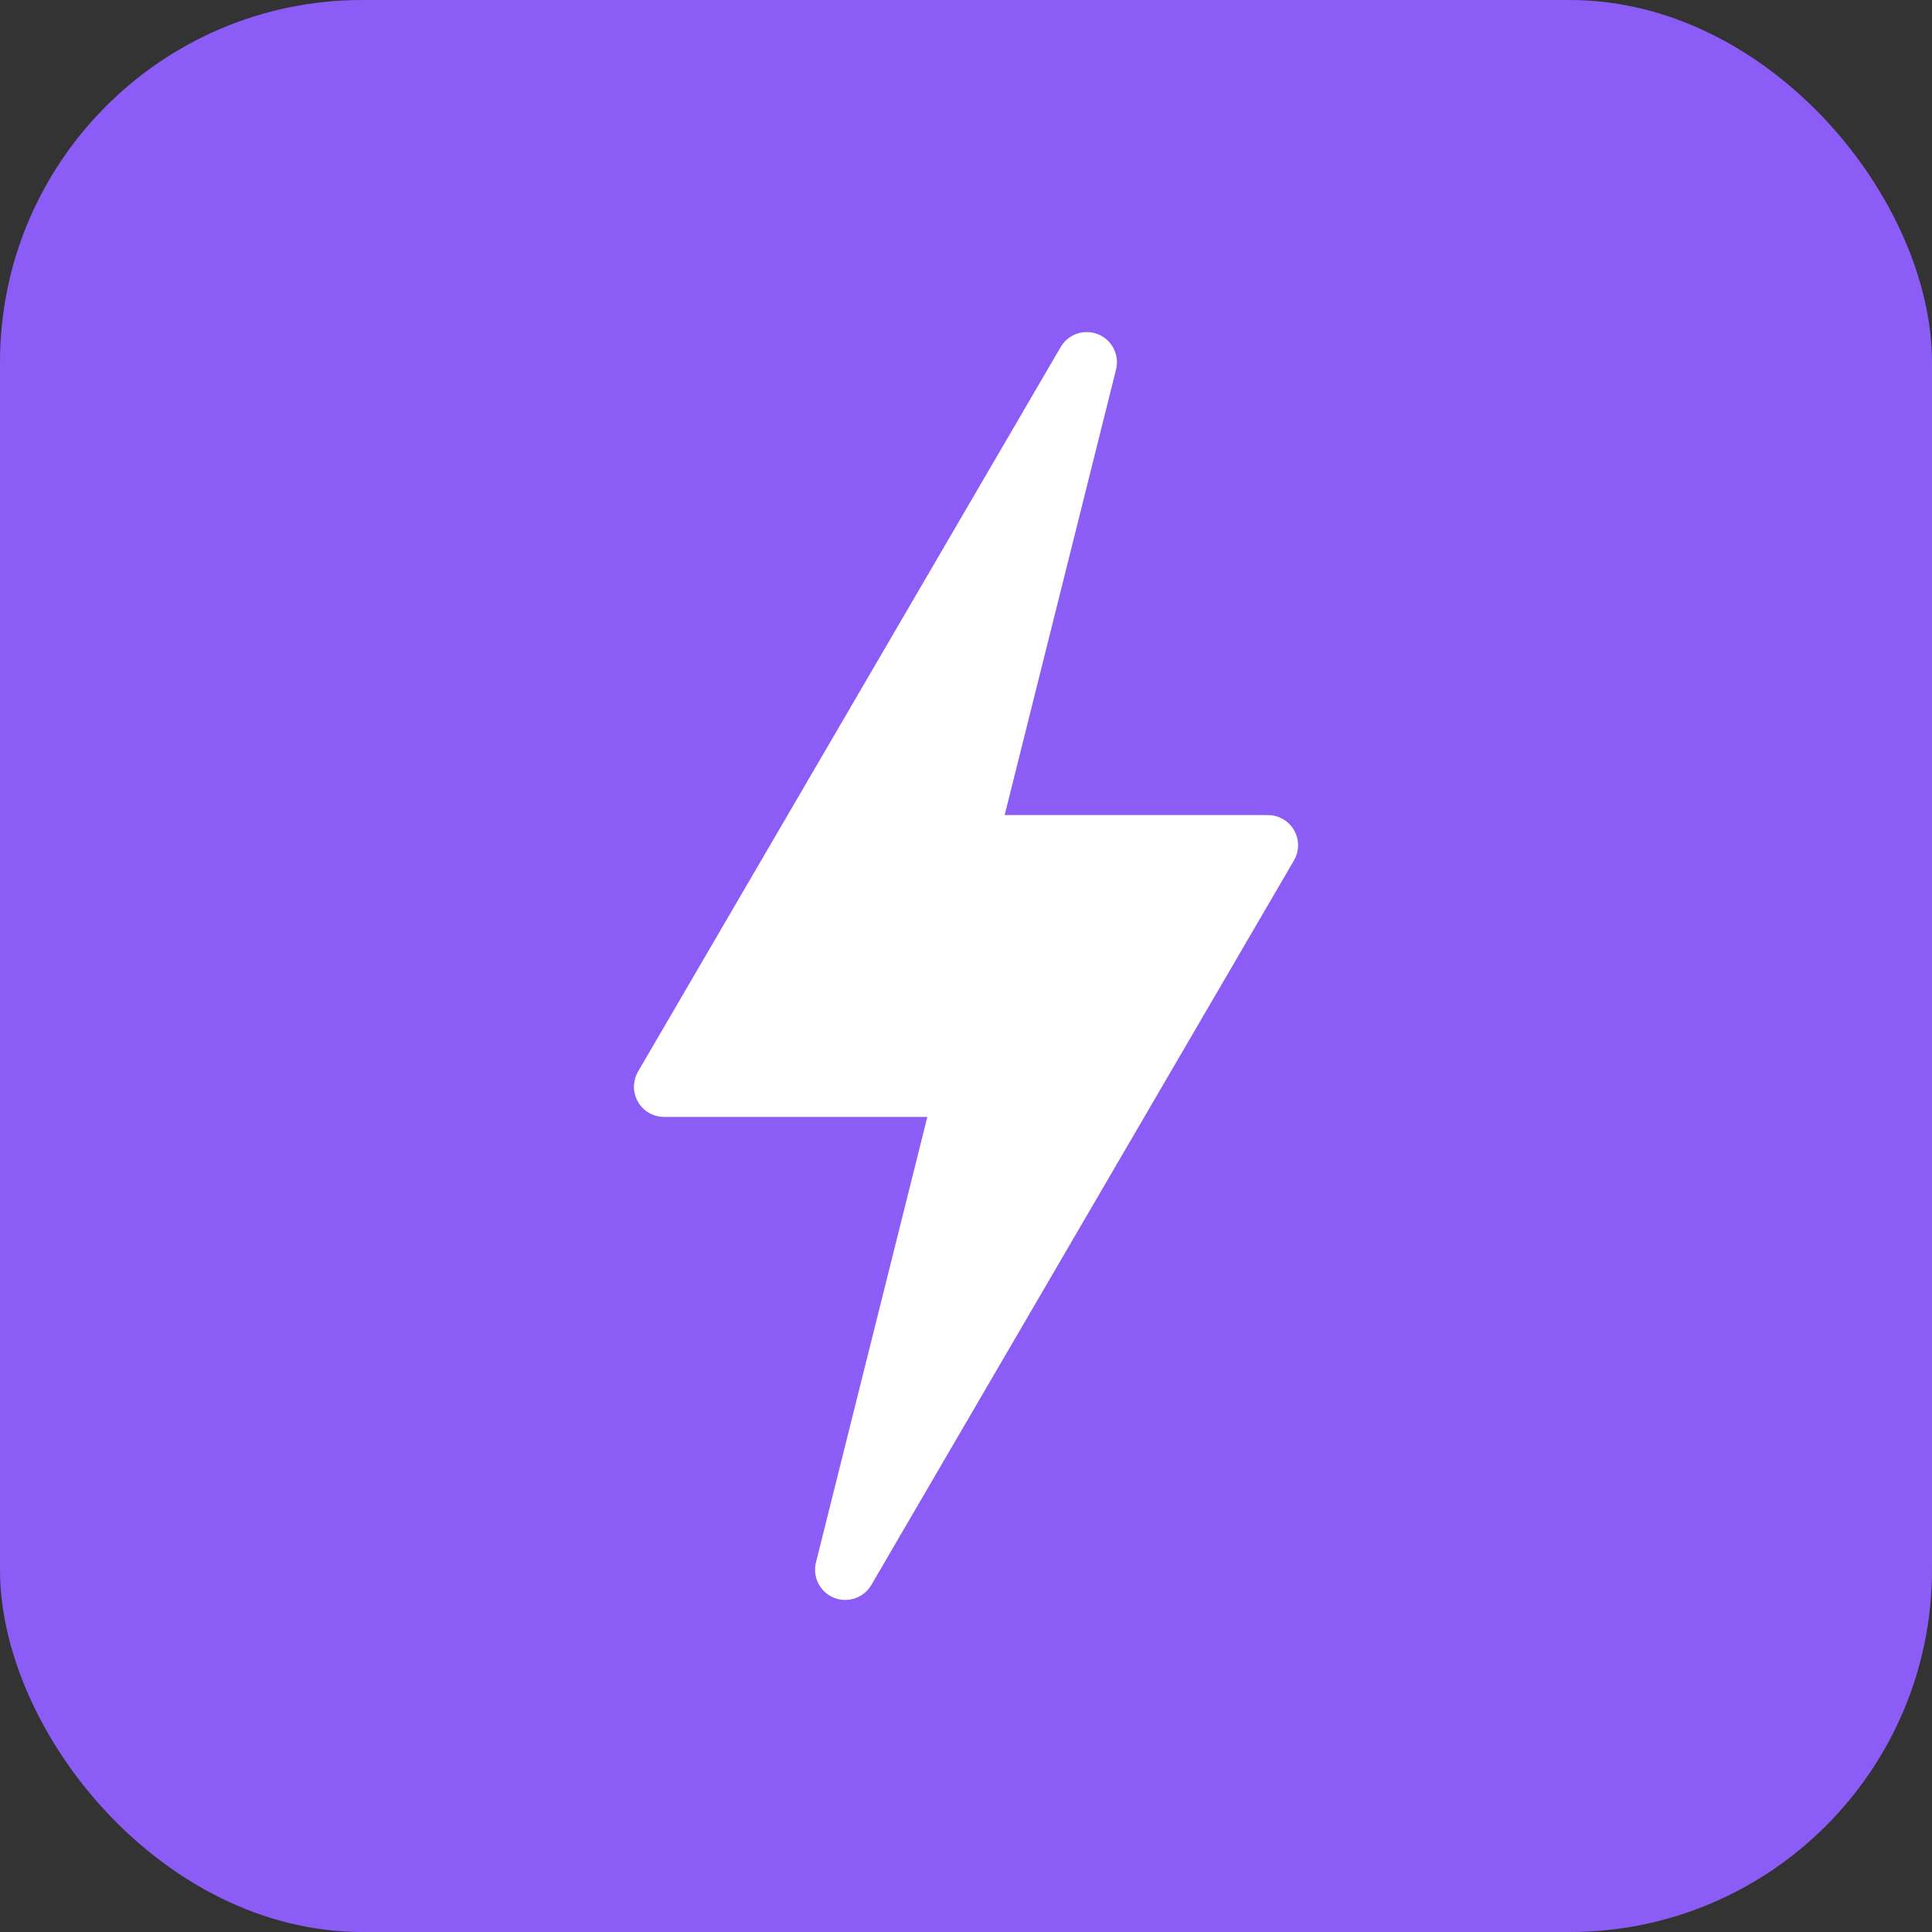
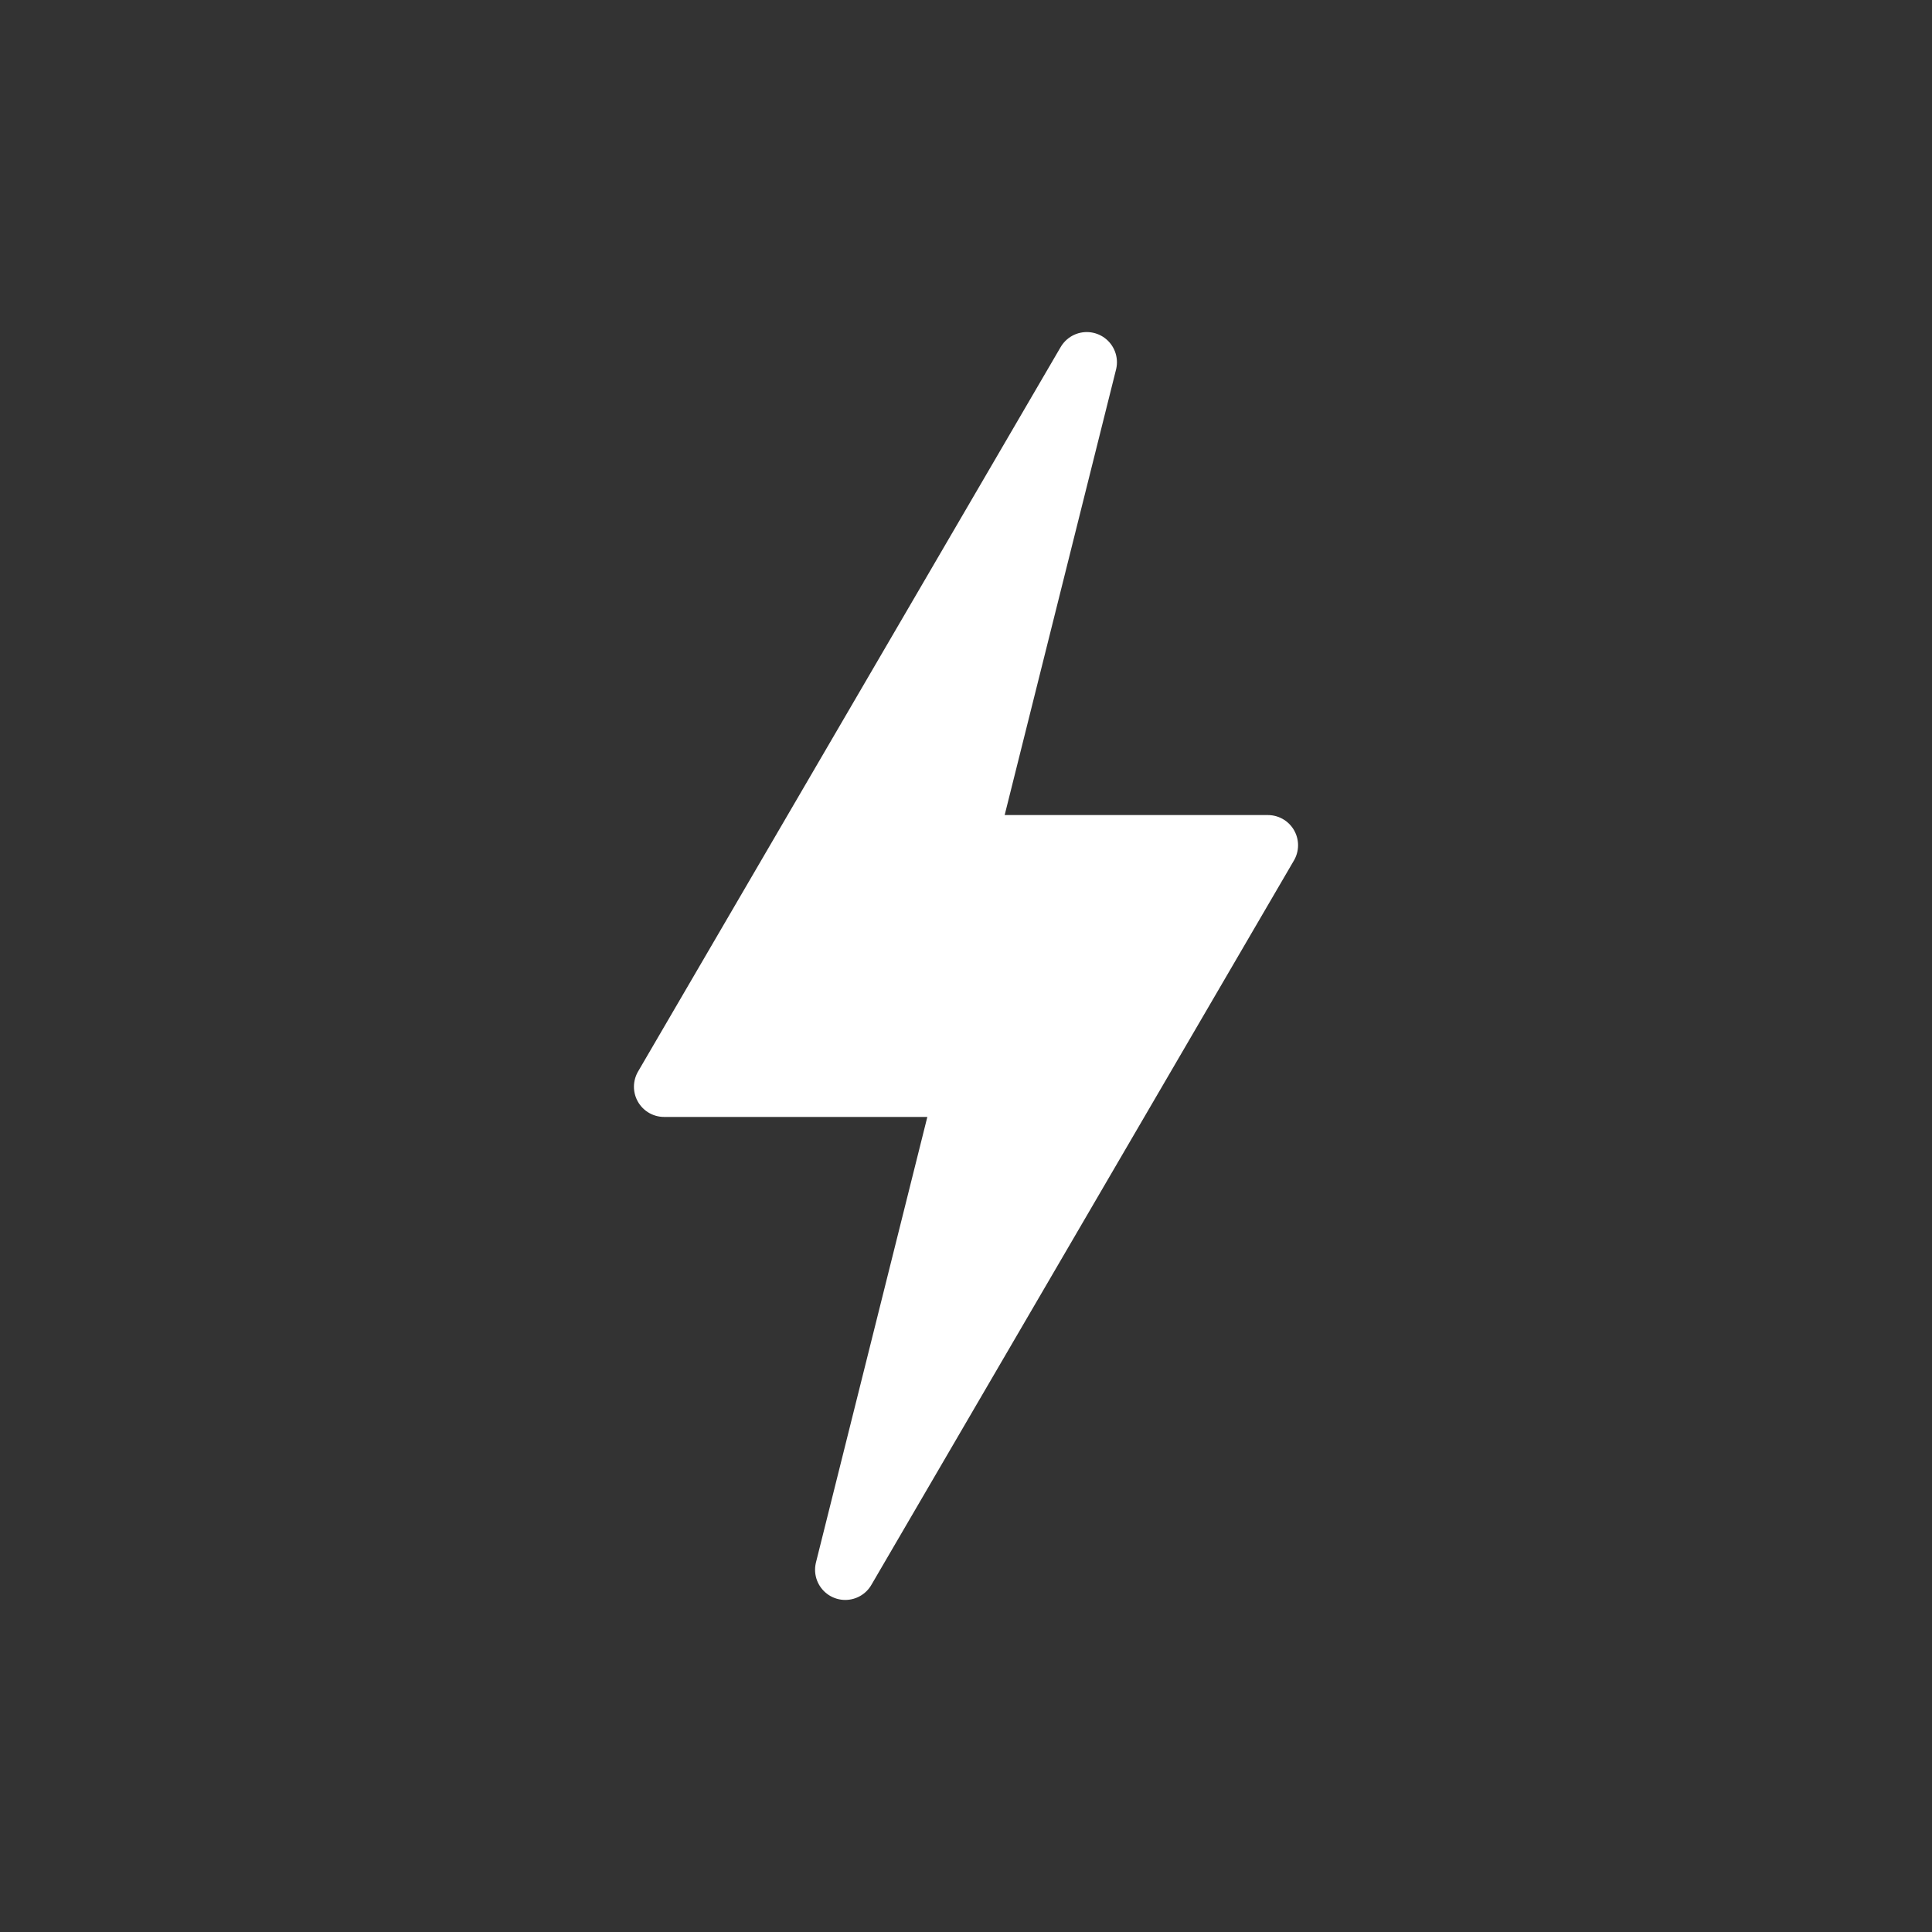
<svg xmlns="http://www.w3.org/2000/svg" width="32" height="32" viewBox="0 0 32 32" fill="none">
  <rect x="0" y="0" width="32" height="32" fill="#333333" stroke="none" />
-   <rect width="32" height="32" rx="6" fill="#8B5CF6" />
  <path d="M18 6L11 18H16L14 26L21 14H16L18 6Z" fill="#FFFFFF" stroke="#FFFFFF" stroke-width="1" stroke-linecap="round" stroke-linejoin="round" />
</svg>